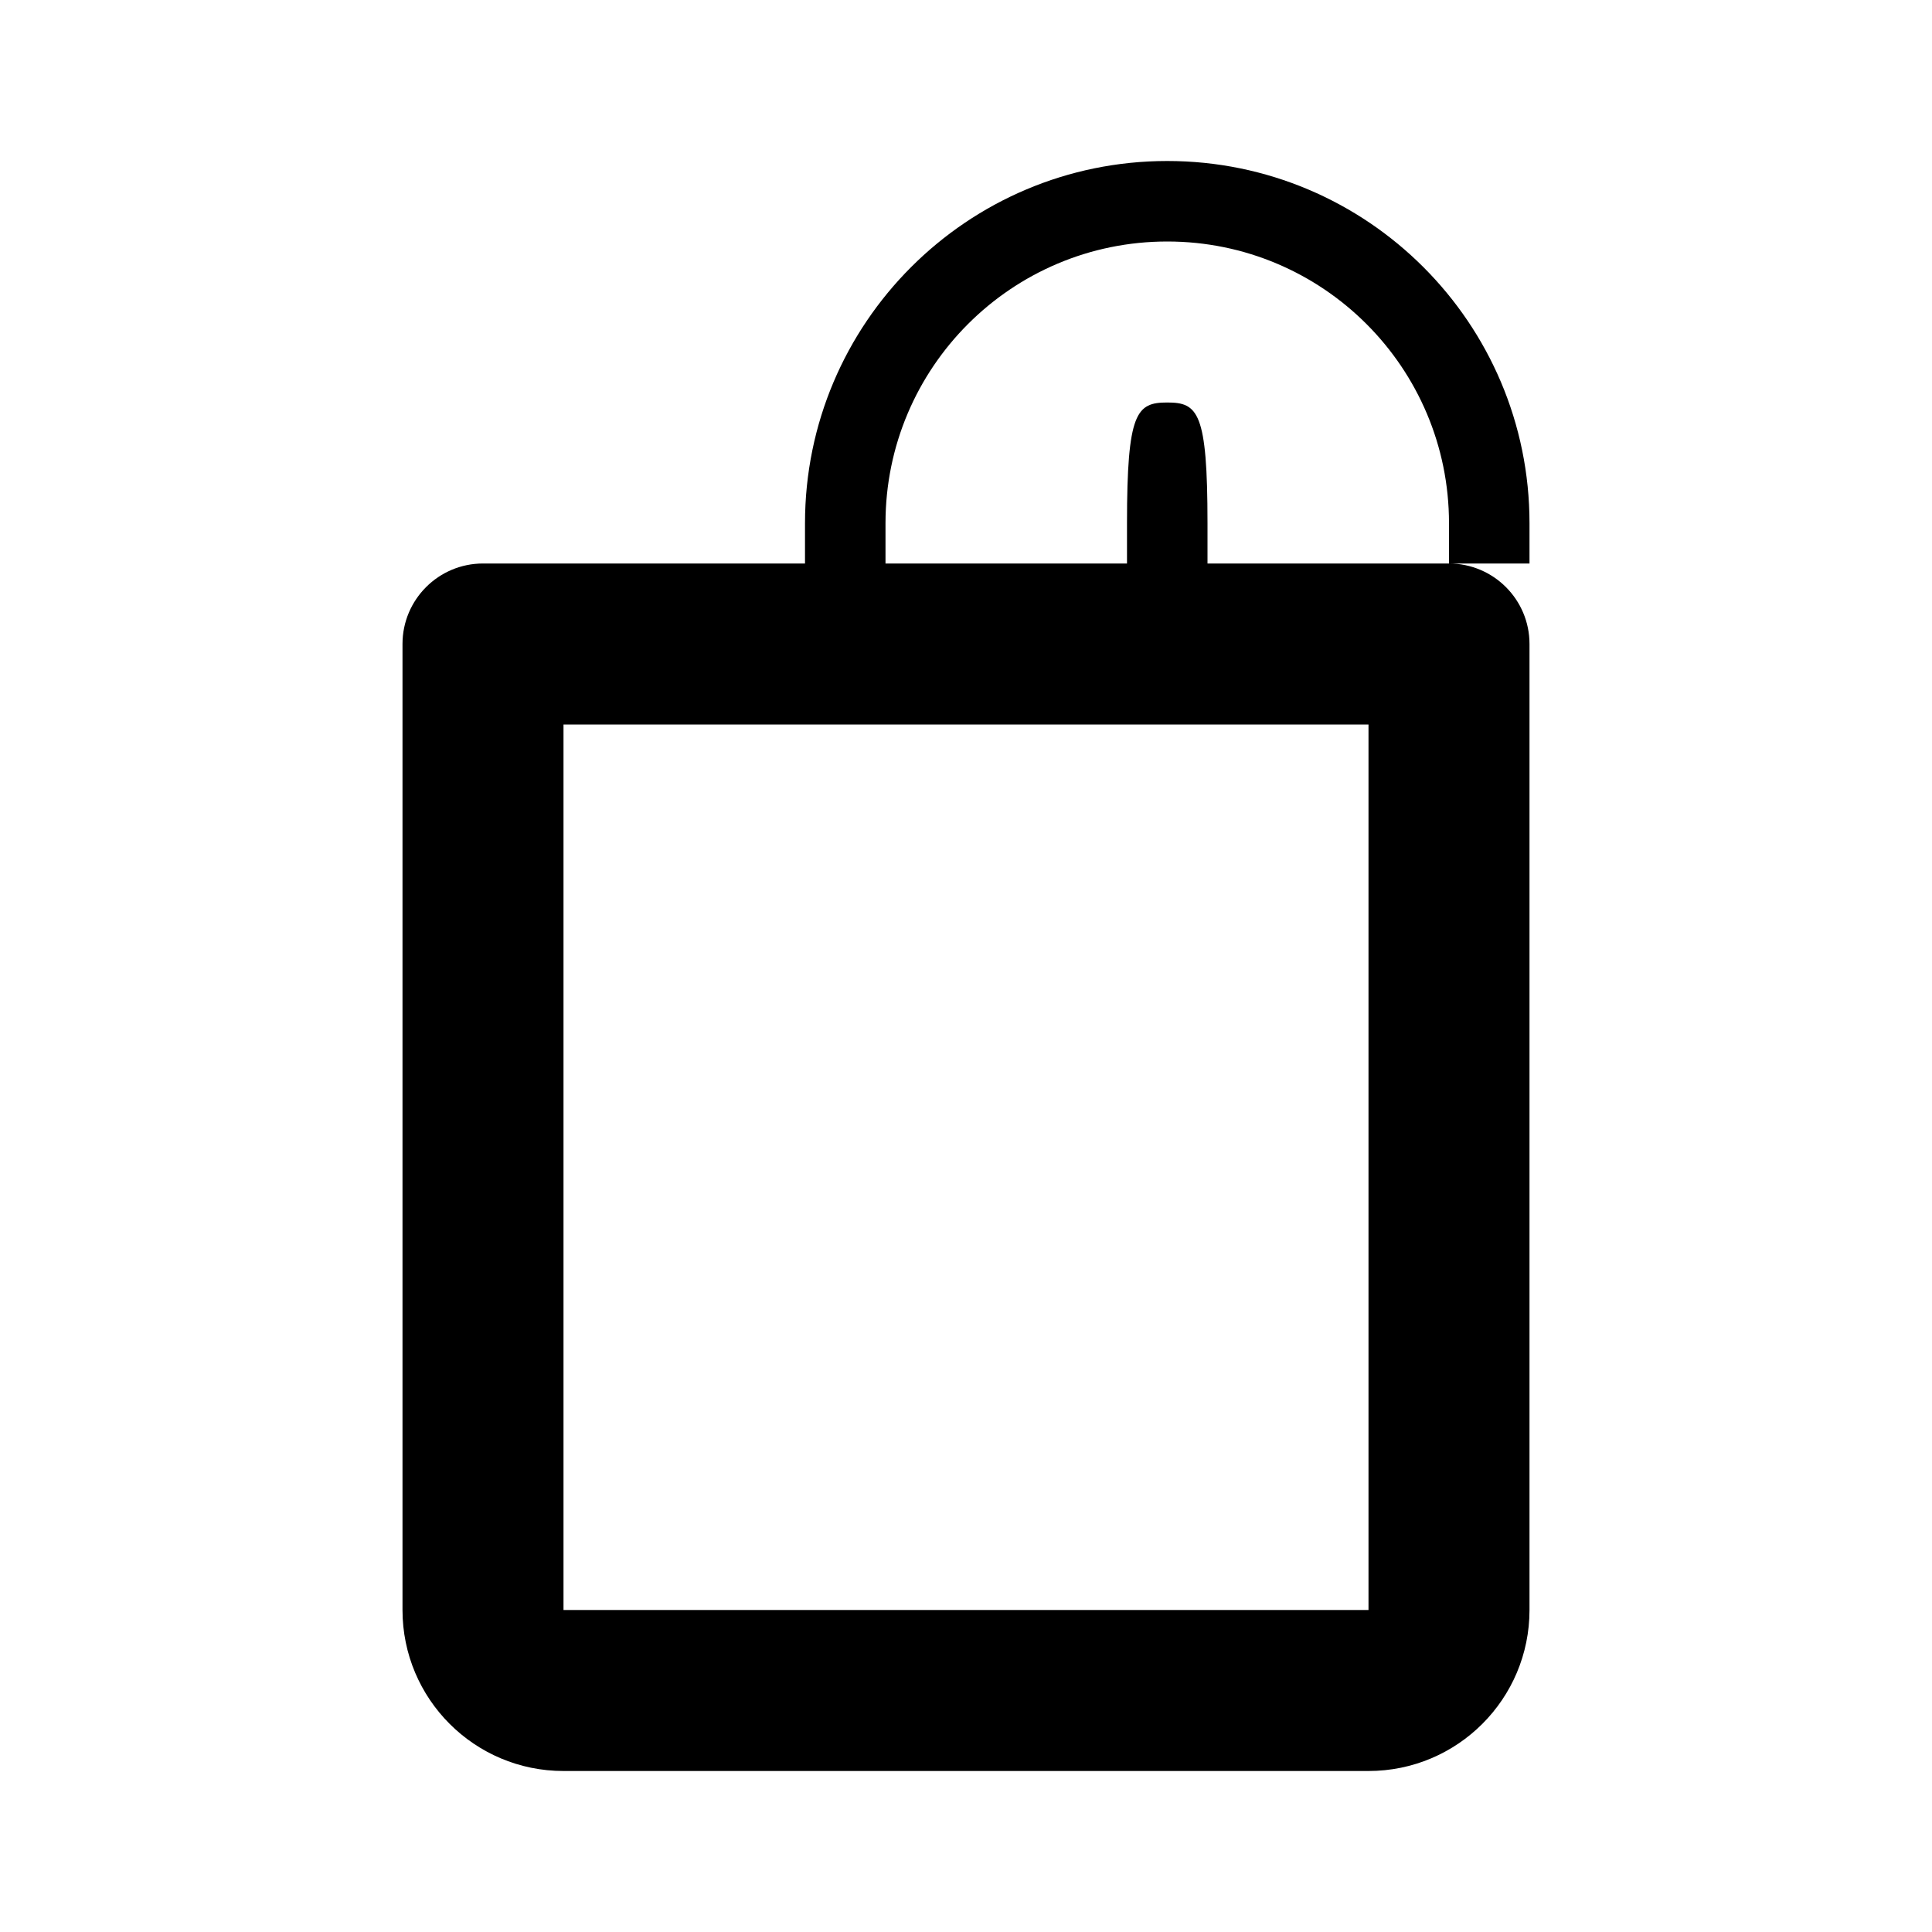
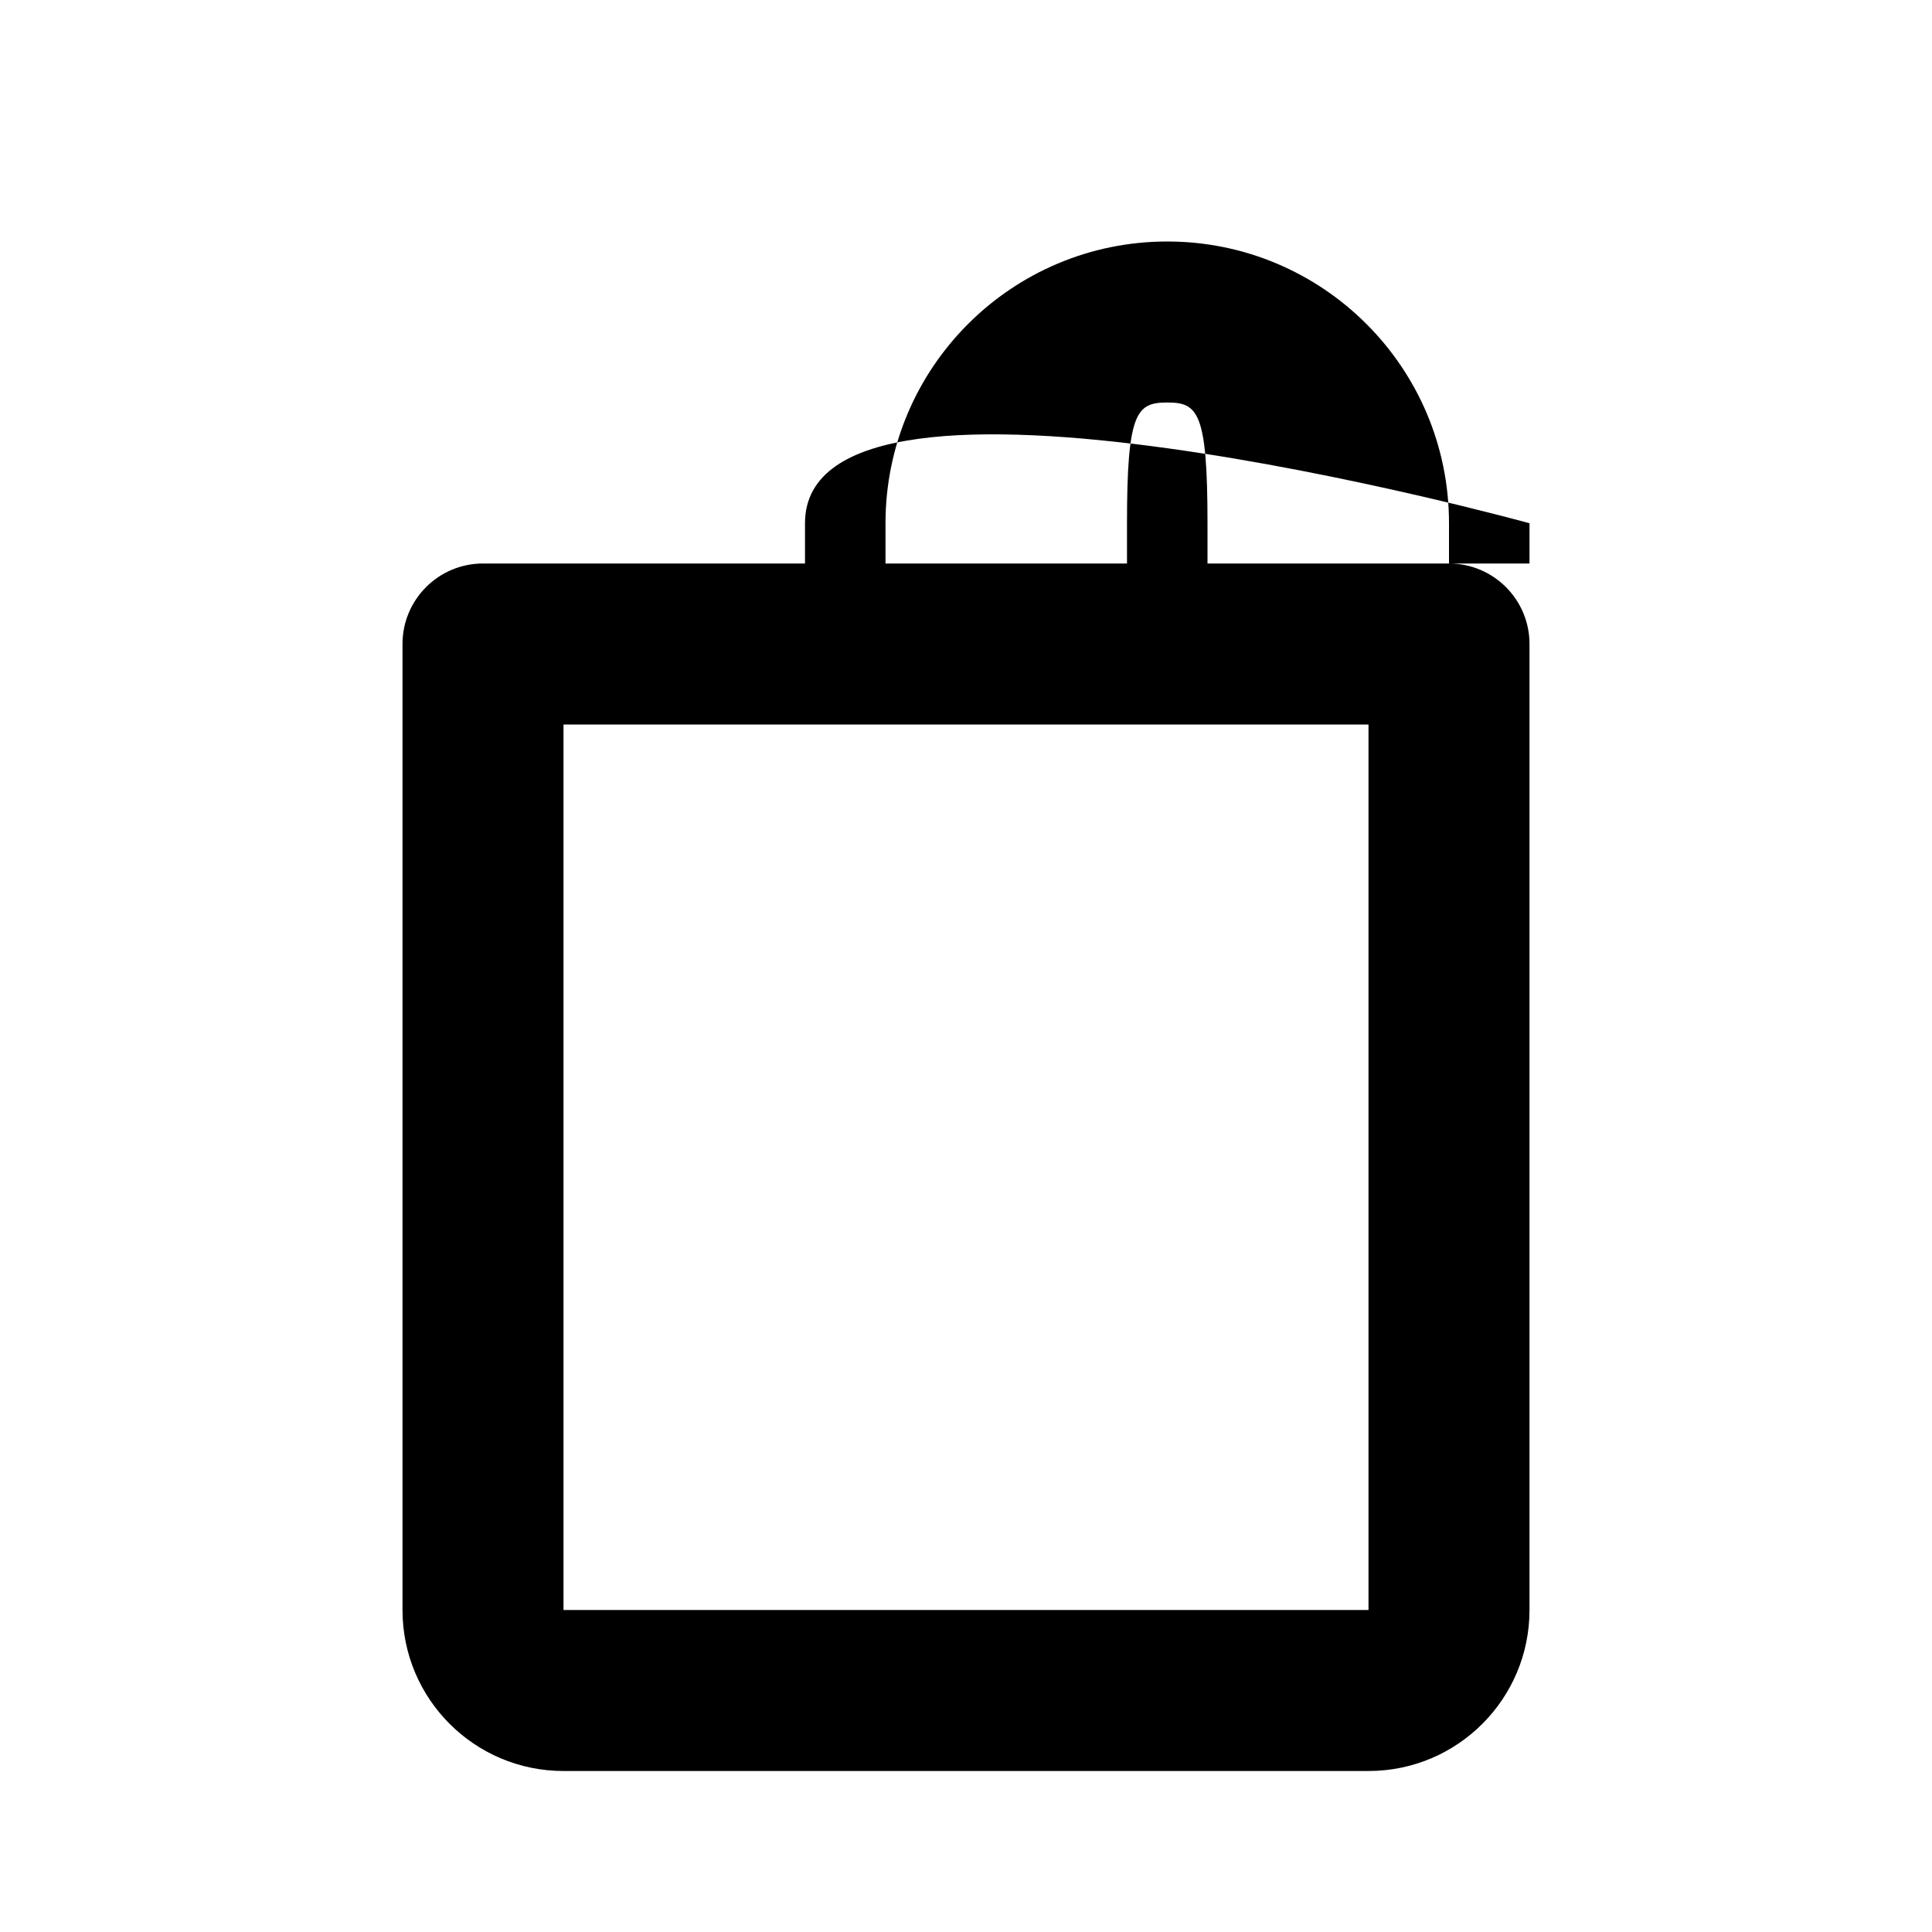
<svg xmlns="http://www.w3.org/2000/svg" viewBox="0 0 24 24" fill="currentColor" width="48" height="48">
-   <path d="M19 6.5C19 4.015 16.985 2 14.5 2S10 4.015 10 6.5V7H6C5.448 7 5 7.448 5 8V20C5 21.105 5.895 22 7 22H17C18.105 22 19 21.105 19 20V8C19 7.448 18.552 7 18 7H15V6.5C15 5.119 14.881 5 14.5 5C14.119 5 14 5.119 14 6.5V7H11V6.5C11 4.567 12.567 3 14.5 3C16.433 3 18 4.567 18 6.5V7H19V6.5ZM7 9H17V20H7V9Z" />
+   <path d="M19 6.5S10 4.015 10 6.5V7H6C5.448 7 5 7.448 5 8V20C5 21.105 5.895 22 7 22H17C18.105 22 19 21.105 19 20V8C19 7.448 18.552 7 18 7H15V6.5C15 5.119 14.881 5 14.5 5C14.119 5 14 5.119 14 6.5V7H11V6.5C11 4.567 12.567 3 14.5 3C16.433 3 18 4.567 18 6.5V7H19V6.5ZM7 9H17V20H7V9Z" />
</svg>